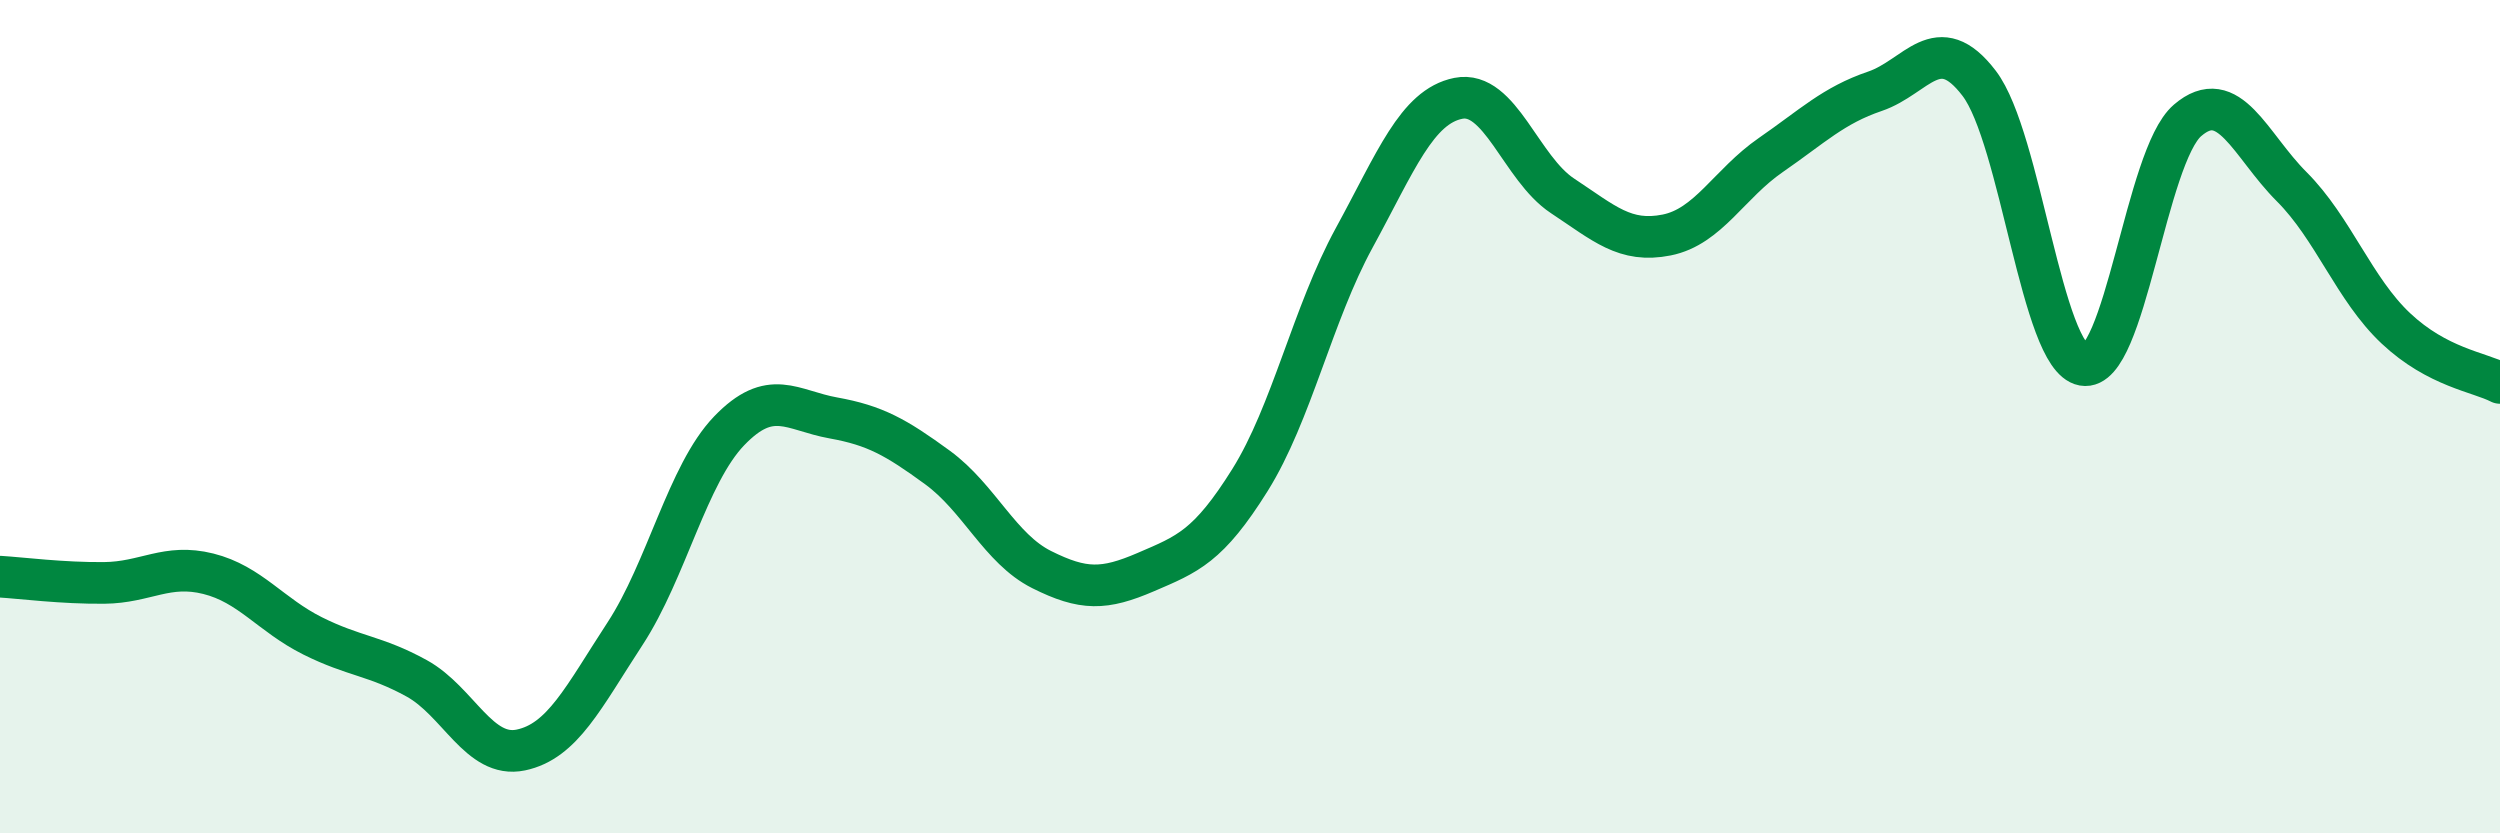
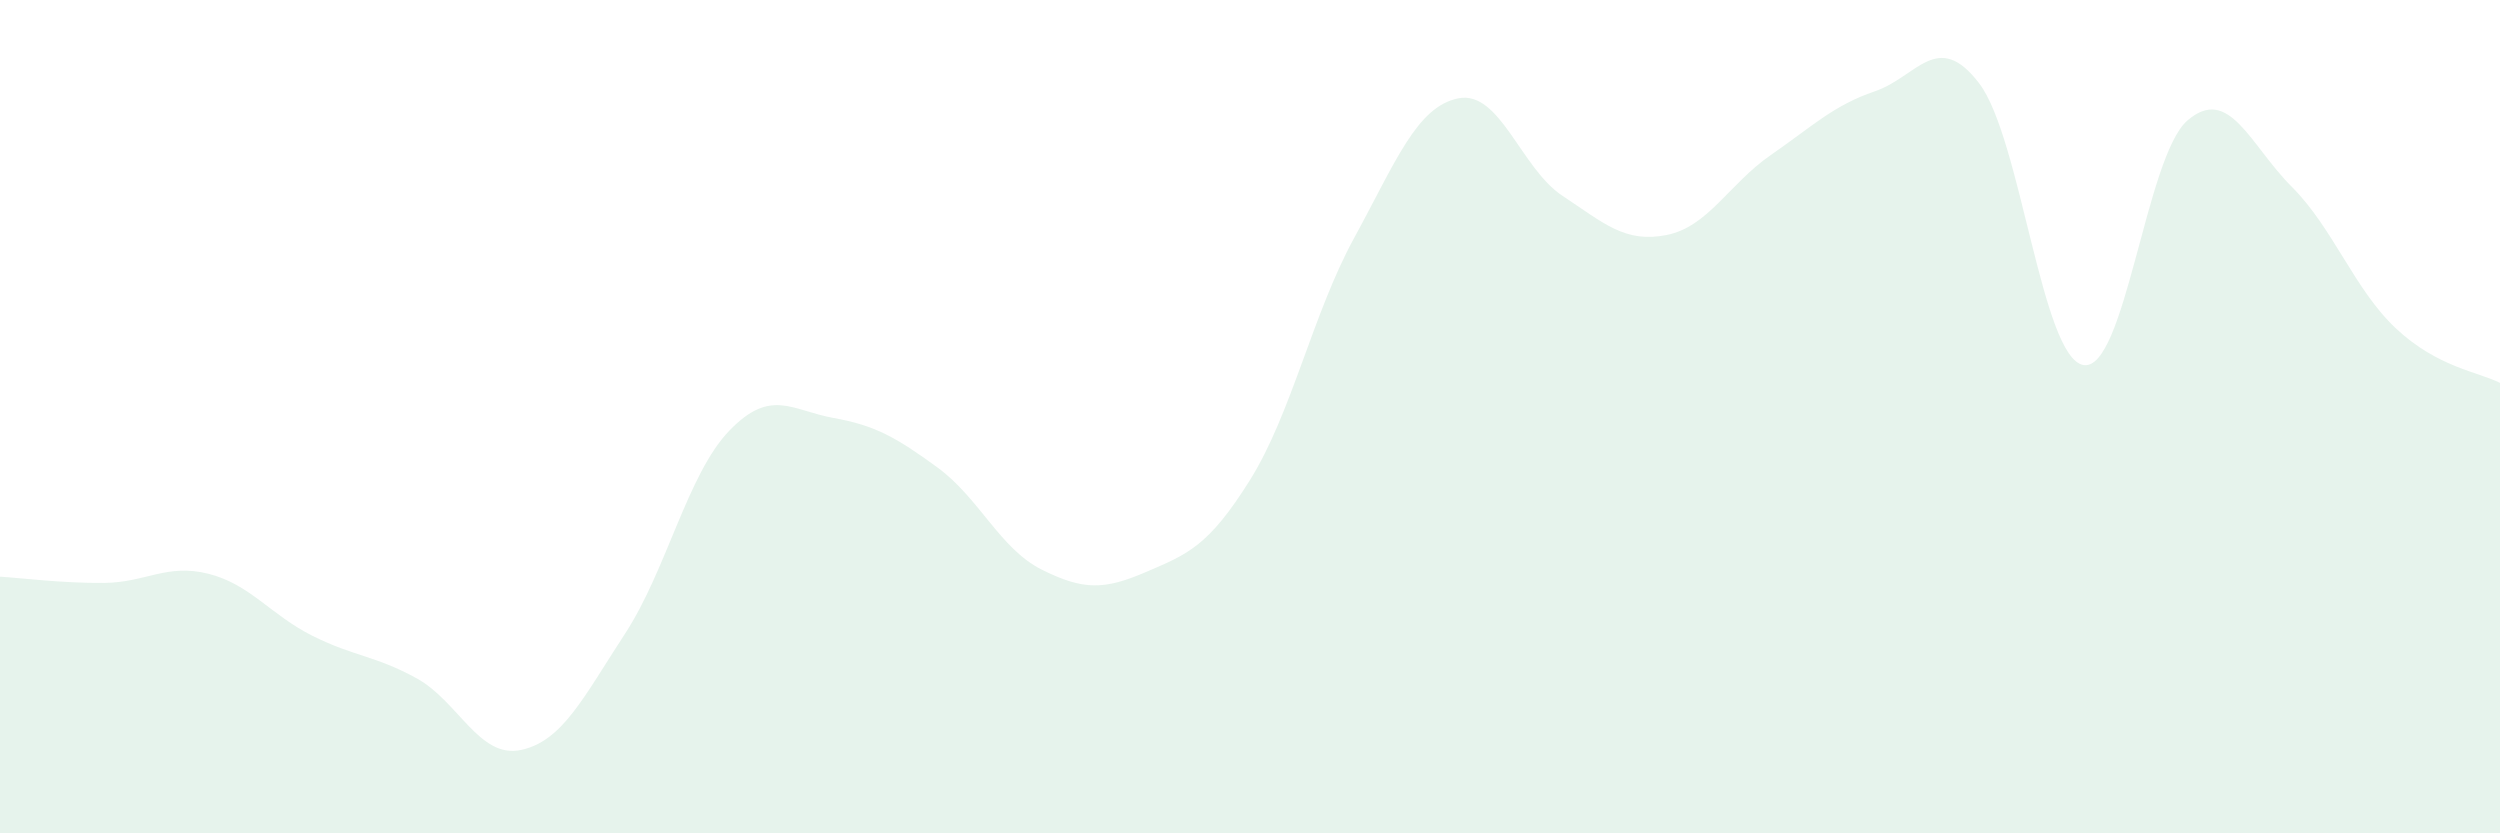
<svg xmlns="http://www.w3.org/2000/svg" width="60" height="20" viewBox="0 0 60 20">
  <path d="M 0,13.84 C 0.5,13.87 1.5,14 2.5,13.99 C 3.5,13.98 4,13.52 5,13.77 C 6,14.02 6.5,14.76 7.5,15.26 C 8.5,15.76 9,15.73 10,16.28 C 11,16.83 11.5,18.21 12.5,18 C 13.5,17.79 14,16.74 15,15.21 C 16,13.68 16.5,11.38 17.5,10.34 C 18.5,9.3 19,9.85 20,10.03 C 21,10.21 21.5,10.49 22.5,11.22 C 23.5,11.95 24,13.17 25,13.67 C 26,14.17 26.5,14.16 27.5,13.73 C 28.5,13.3 29,13.12 30,11.52 C 31,9.92 31.5,7.54 32.5,5.71 C 33.5,3.88 34,2.56 35,2.36 C 36,2.16 36.5,4.04 37.5,4.7 C 38.5,5.36 39,5.84 40,5.64 C 41,5.44 41.5,4.41 42.5,3.72 C 43.5,3.03 44,2.53 45,2.19 C 46,1.85 46.5,0.69 47.5,2 C 48.5,3.31 49,8.58 50,8.76 C 51,8.94 51.5,3.75 52.5,2.89 C 53.5,2.03 54,3.48 55,4.48 C 56,5.48 56.5,6.94 57.5,7.88 C 58.5,8.82 59.5,8.93 60,9.19L60 20L0 20Z" fill="#008740" opacity="0.1" stroke-linecap="round" stroke-linejoin="round" />
-   <path d="M 0,13.84 C 0.5,13.87 1.5,14 2.5,13.99 C 3.5,13.98 4,13.52 5,13.77 C 6,14.02 6.5,14.76 7.5,15.26 C 8.5,15.76 9,15.73 10,16.28 C 11,16.83 11.5,18.21 12.5,18 C 13.5,17.79 14,16.74 15,15.21 C 16,13.68 16.5,11.38 17.5,10.34 C 18.5,9.3 19,9.85 20,10.03 C 21,10.21 21.5,10.49 22.5,11.22 C 23.5,11.95 24,13.17 25,13.67 C 26,14.17 26.5,14.16 27.5,13.73 C 28.5,13.3 29,13.12 30,11.52 C 31,9.92 31.5,7.54 32.5,5.71 C 33.5,3.88 34,2.56 35,2.36 C 36,2.16 36.5,4.04 37.5,4.7 C 38.5,5.36 39,5.84 40,5.64 C 41,5.44 41.5,4.41 42.5,3.72 C 43.5,3.03 44,2.53 45,2.19 C 46,1.85 46.5,0.69 47.5,2 C 48.5,3.31 49,8.58 50,8.76 C 51,8.94 51.5,3.75 52.5,2.89 C 53.5,2.03 54,3.48 55,4.48 C 56,5.48 56.5,6.94 57.5,7.88 C 58.5,8.82 59.5,8.93 60,9.19" stroke="#008740" stroke-width="1" fill="none" stroke-linecap="round" stroke-linejoin="round" />
</svg>